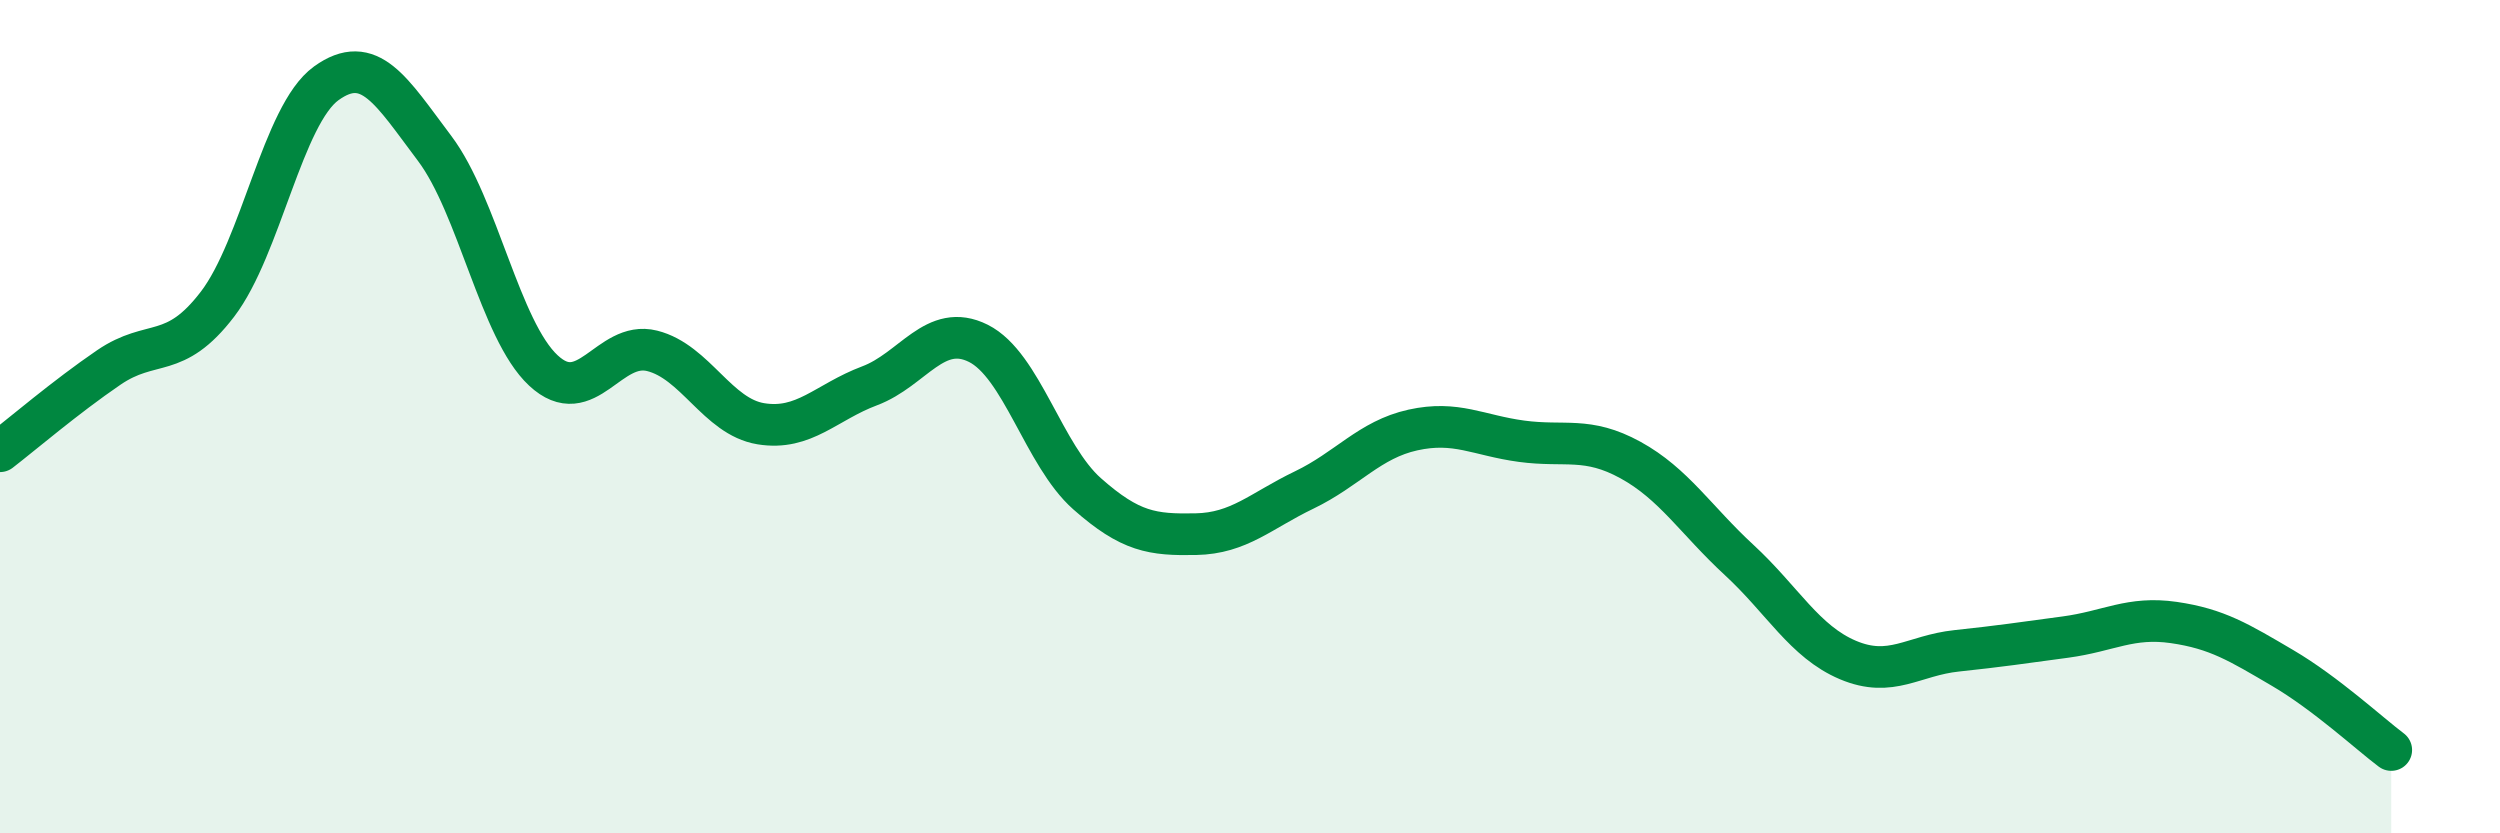
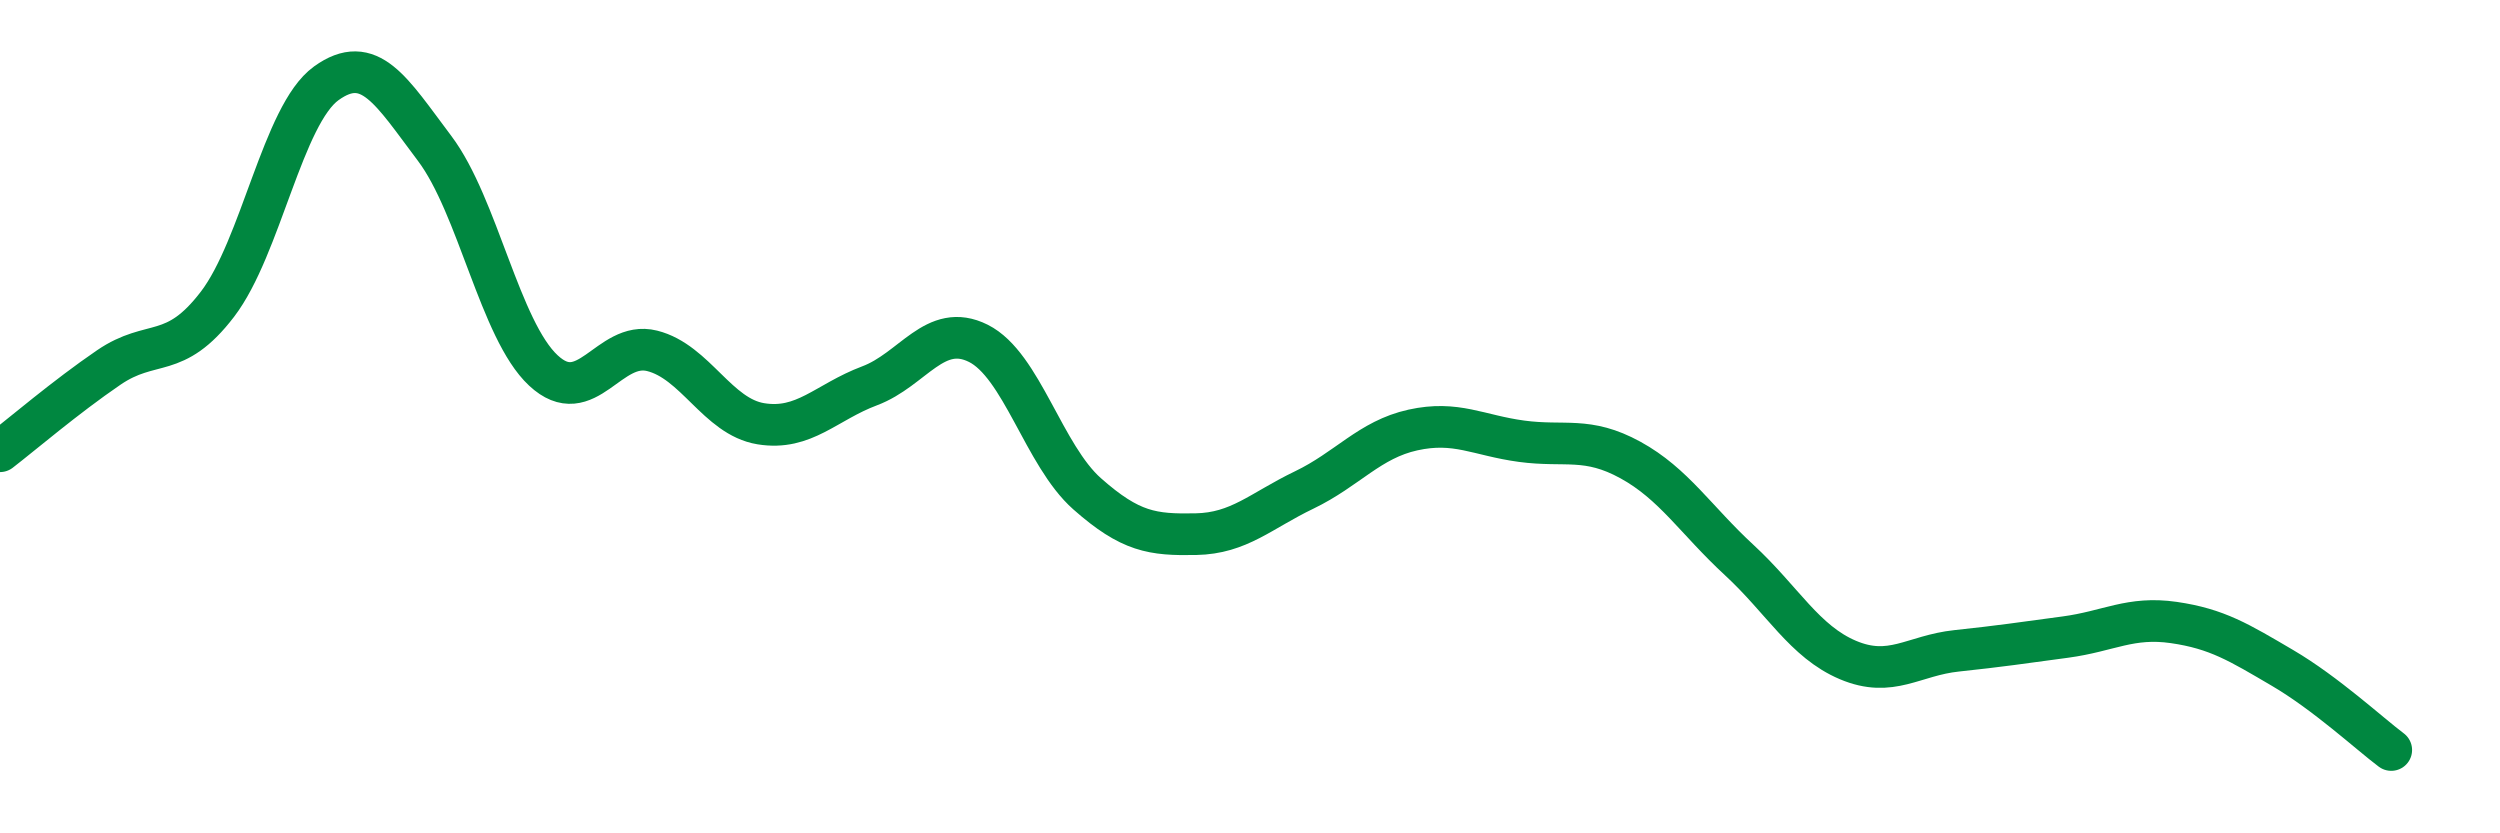
<svg xmlns="http://www.w3.org/2000/svg" width="60" height="20" viewBox="0 0 60 20">
-   <path d="M 0,10.83 C 0.52,10.43 1.57,9.53 2.61,8.82 C 3.65,8.11 4.18,8.66 5.22,7.3 C 6.26,5.94 6.79,2.75 7.83,2 C 8.87,1.25 9.39,2.18 10.43,3.56 C 11.47,4.94 12,7.92 13.04,8.89 C 14.08,9.86 14.61,8.16 15.65,8.42 C 16.69,8.68 17.22,10 18.26,10.17 C 19.3,10.34 19.83,9.65 20.87,9.26 C 21.91,8.87 22.44,7.72 23.48,8.24 C 24.52,8.76 25.05,10.93 26.09,11.85 C 27.13,12.77 27.66,12.84 28.7,12.82 C 29.74,12.8 30.26,12.26 31.3,11.76 C 32.34,11.26 32.87,10.55 33.91,10.32 C 34.95,10.09 35.48,10.45 36.52,10.59 C 37.56,10.73 38.09,10.47 39.13,11.04 C 40.17,11.61 40.7,12.48 41.74,13.44 C 42.78,14.4 43.31,15.4 44.35,15.84 C 45.39,16.28 45.92,15.73 46.96,15.62 C 48,15.51 48.53,15.43 49.57,15.29 C 50.61,15.15 51.13,14.79 52.17,14.94 C 53.21,15.09 53.74,15.42 54.78,16.03 C 55.82,16.64 56.87,17.61 57.39,18L57.39 20L0 20Z" fill="#008740" opacity="0.1" stroke-linecap="round" stroke-linejoin="round" />
  <path d="M 0,10.83 C 0.52,10.43 1.57,9.53 2.61,8.82 C 3.65,8.11 4.18,8.66 5.22,7.3 C 6.26,5.94 6.79,2.75 7.83,2 C 8.87,1.25 9.39,2.18 10.43,3.56 C 11.47,4.94 12,7.92 13.04,8.89 C 14.08,9.86 14.61,8.16 15.65,8.42 C 16.69,8.68 17.22,10 18.26,10.17 C 19.3,10.34 19.83,9.65 20.87,9.26 C 21.91,8.87 22.44,7.72 23.48,8.24 C 24.52,8.76 25.05,10.93 26.09,11.85 C 27.13,12.77 27.66,12.84 28.7,12.82 C 29.74,12.8 30.26,12.26 31.3,11.76 C 32.34,11.26 32.87,10.55 33.91,10.32 C 34.95,10.09 35.48,10.45 36.52,10.59 C 37.56,10.73 38.09,10.47 39.13,11.04 C 40.17,11.61 40.7,12.48 41.74,13.44 C 42.78,14.4 43.31,15.4 44.35,15.84 C 45.39,16.28 45.92,15.73 46.96,15.62 C 48,15.51 48.53,15.43 49.57,15.29 C 50.61,15.15 51.13,14.79 52.17,14.94 C 53.21,15.09 53.74,15.42 54.78,16.03 C 55.82,16.64 56.87,17.61 57.39,18" stroke="#008740" stroke-width="1" fill="none" stroke-linecap="round" stroke-linejoin="round" />
</svg>